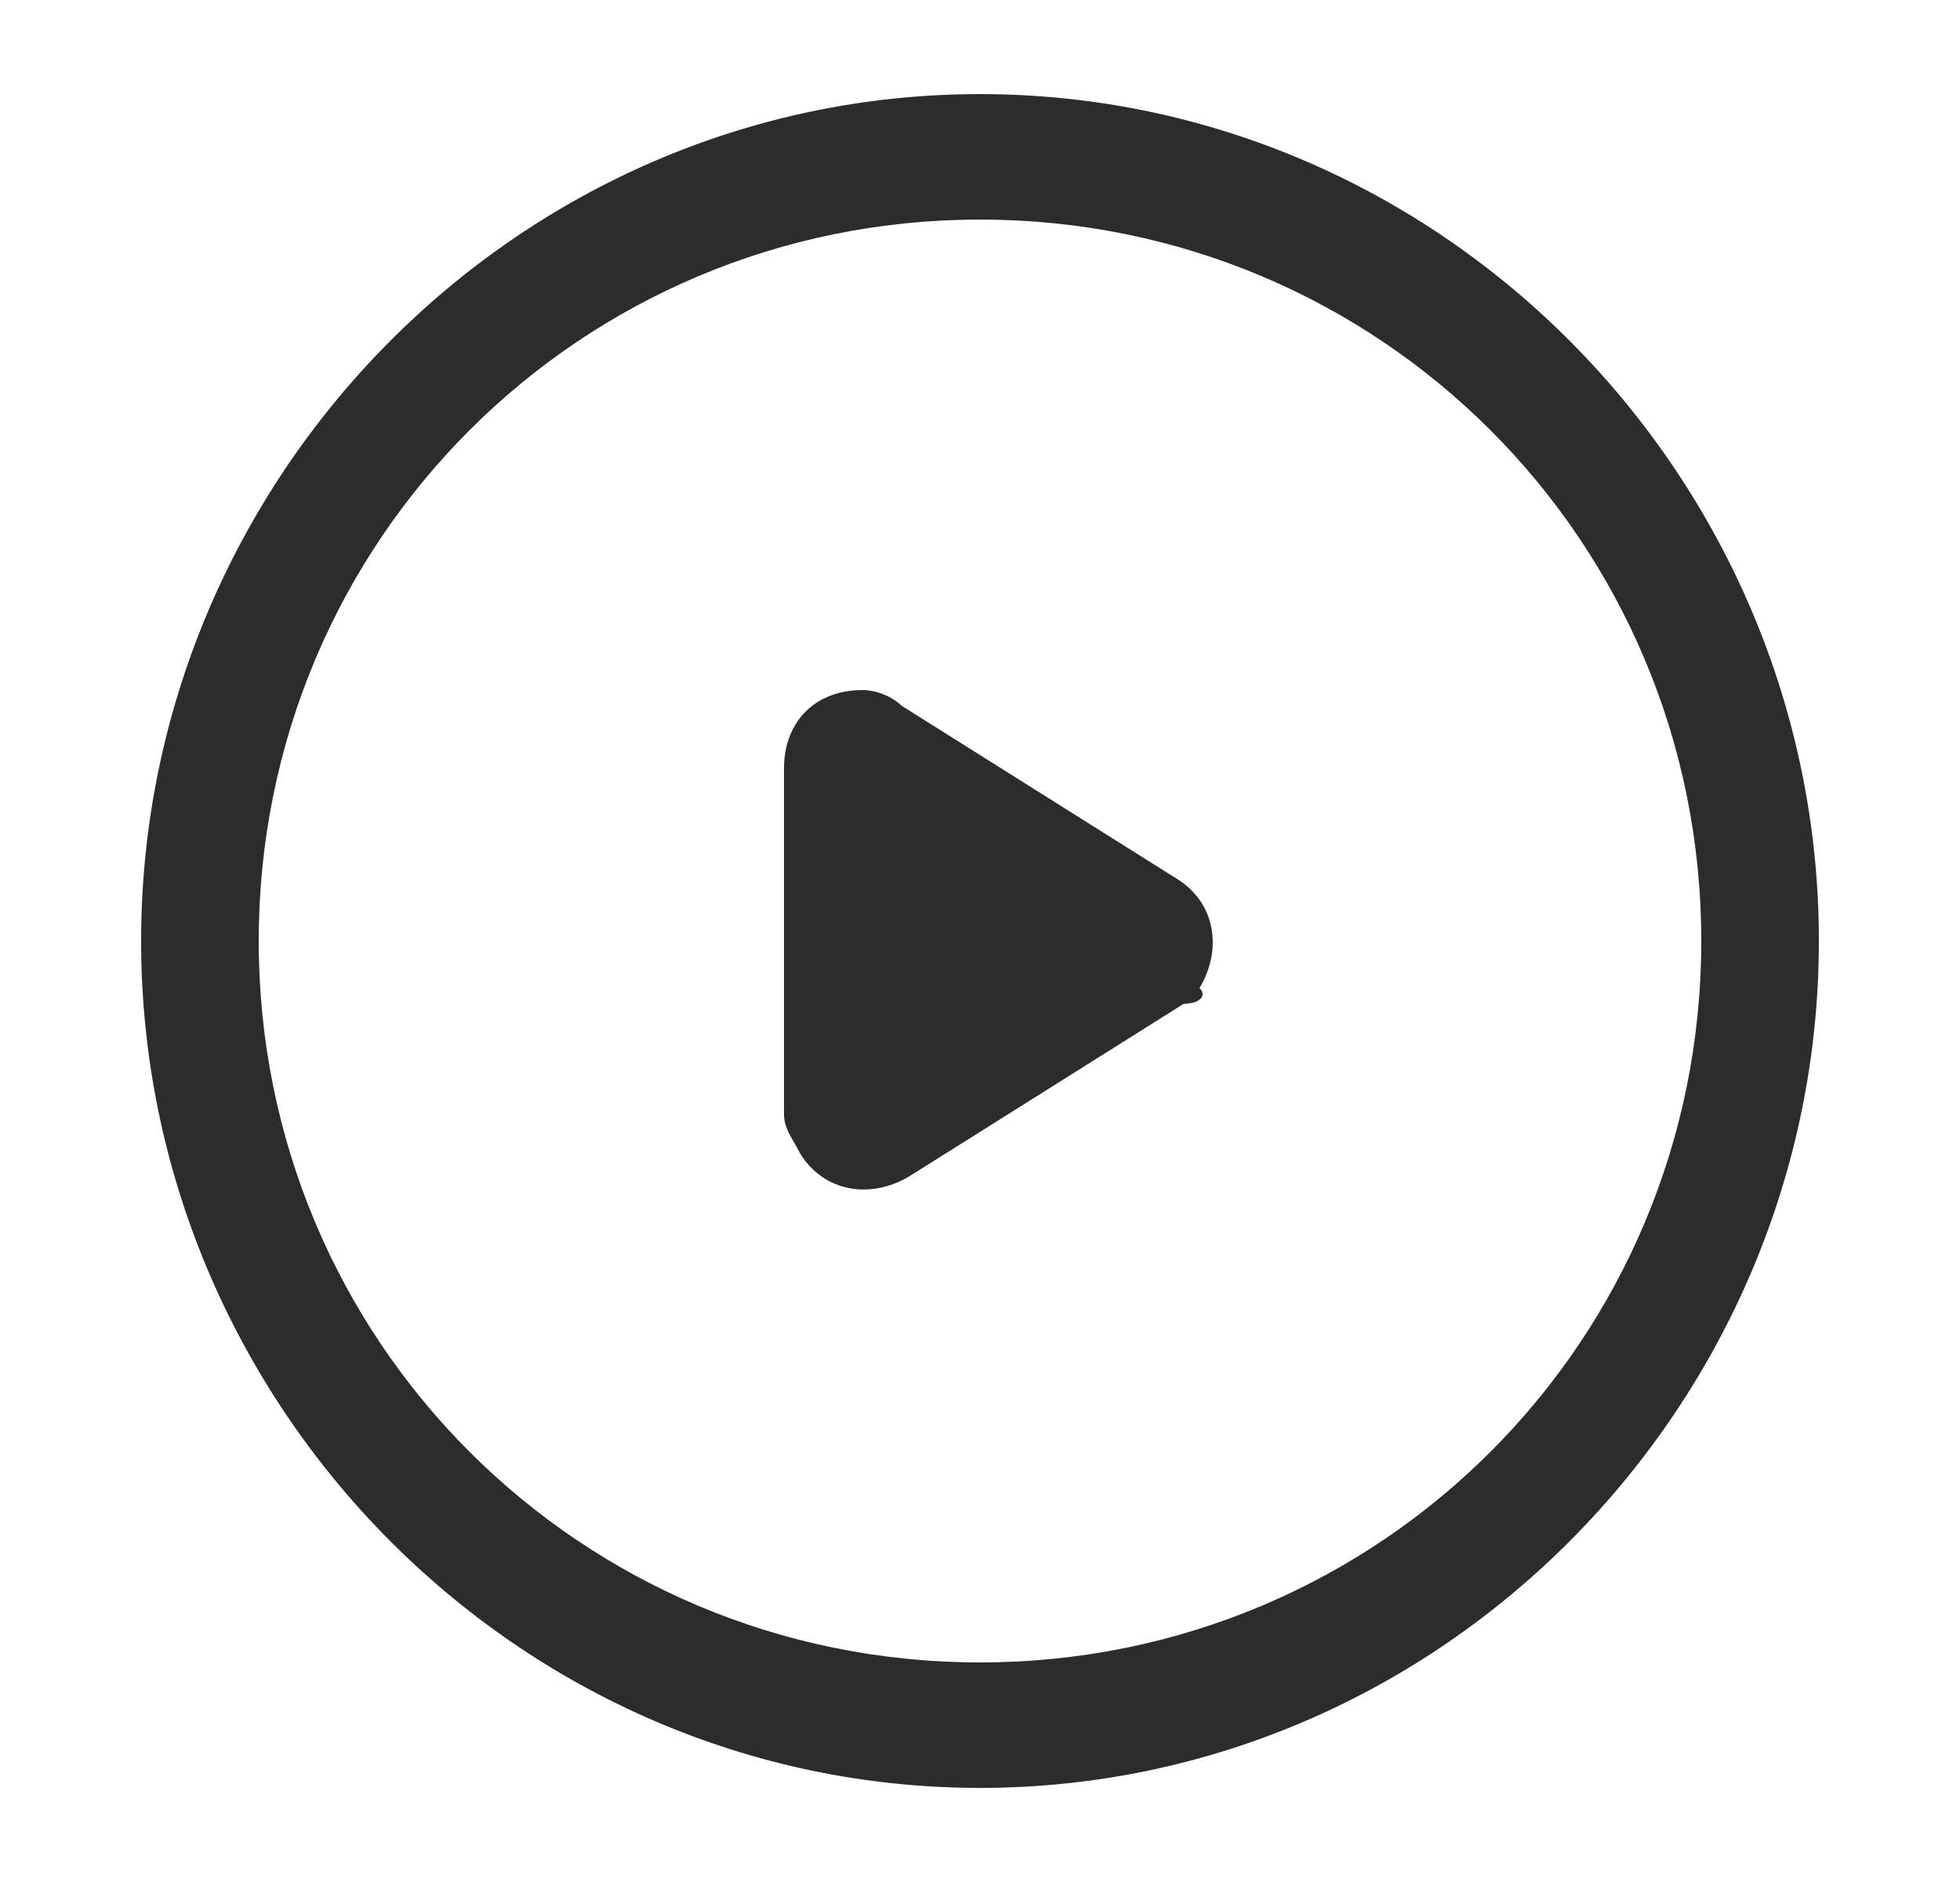
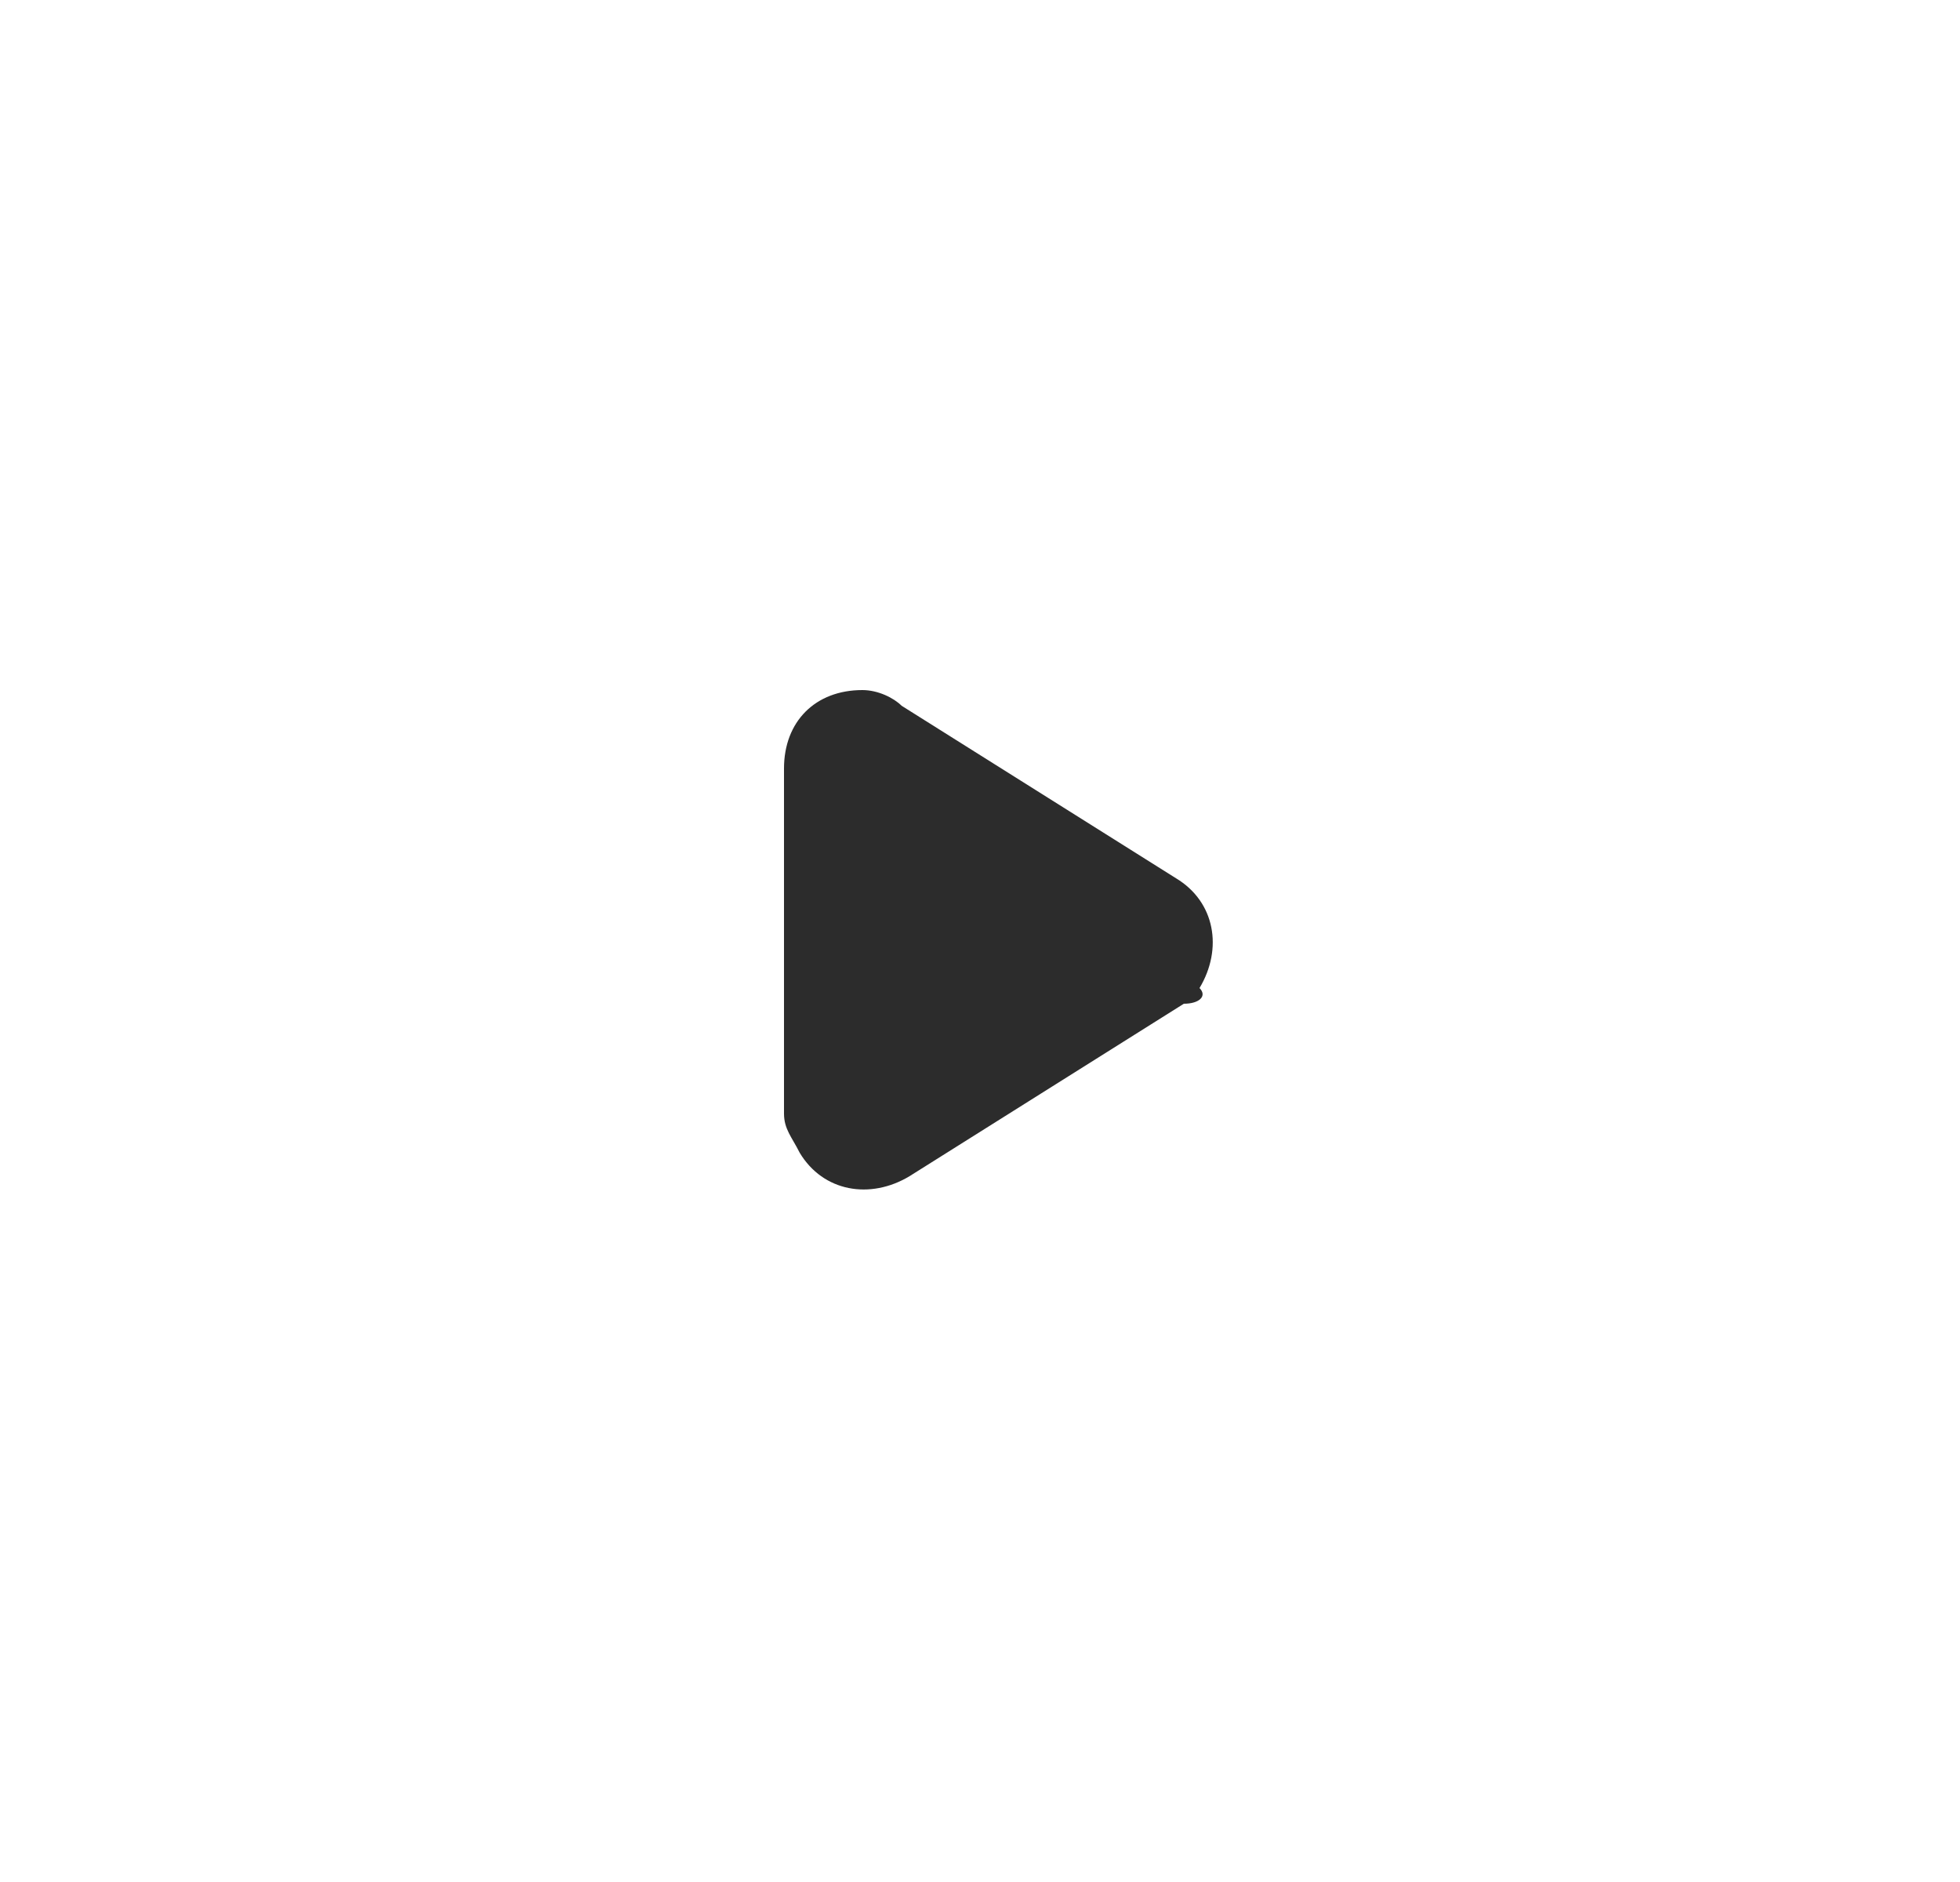
<svg xmlns="http://www.w3.org/2000/svg" version="1.1" id="图层_1" x="0px" y="0px" viewBox="0 0 25 24" style="enable-background:new 0 0 25 24;" xml:space="preserve">
  <style type="text/css">
	.st0{fill-rule:evenodd;clip-rule:evenodd;fill:#2C2C2C;}
	.st1{fill:#2C2C2C;}
</style>
  <title>common/play/line</title>
  <g id="Triangle">
    <path class="st0" d="M15.1,12.8L11.6,15c-0.5,0.3-1.1,0.2-1.4-0.3c-0.1-0.2-0.2-0.3-0.2-0.5V9.8c0-0.6,0.4-1,1-1   c0.2,0,0.4,0.1,0.5,0.2l3.5,2.2c0.5,0.3,0.6,0.9,0.3,1.4C15.4,12.7,15.3,12.8,15.1,12.8z" />
  </g>
  <g id="Stroke-1">
-     <path class="st1" d="M12.5,22.8C6.6,22.8,1.8,17.9,1.8,12S6.6,1.2,12.5,1.2S23.2,6.1,23.2,12S18.4,22.8,12.5,22.8z M12.5,2.8   c-5.1,0-9.2,4.1-9.2,9.2s4.1,9.2,9.2,9.2s9.2-4.1,9.2-9.2S17.6,2.8,12.5,2.8z" />
-   </g>
+     </g>
</svg>